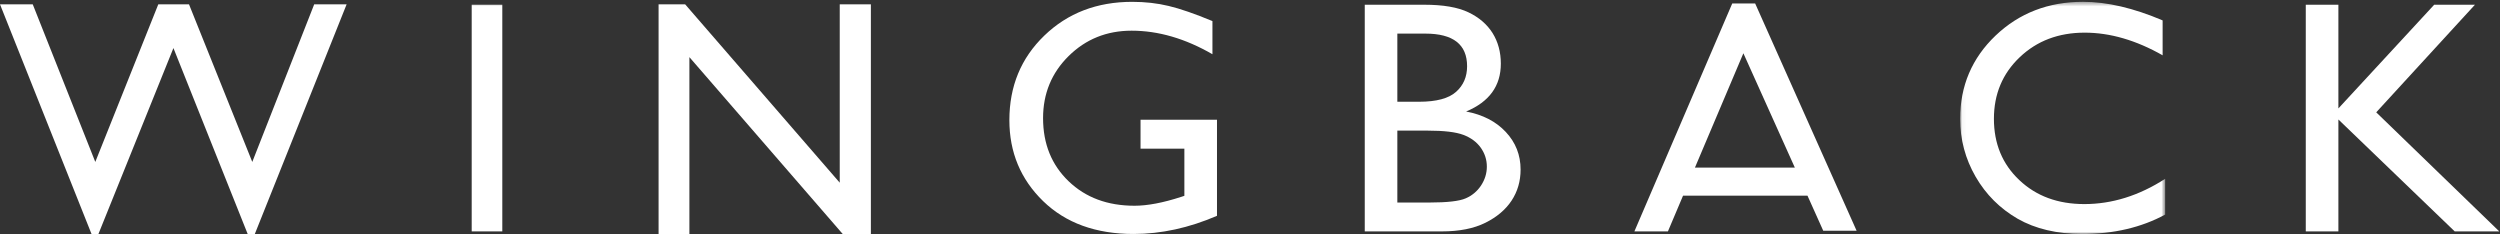
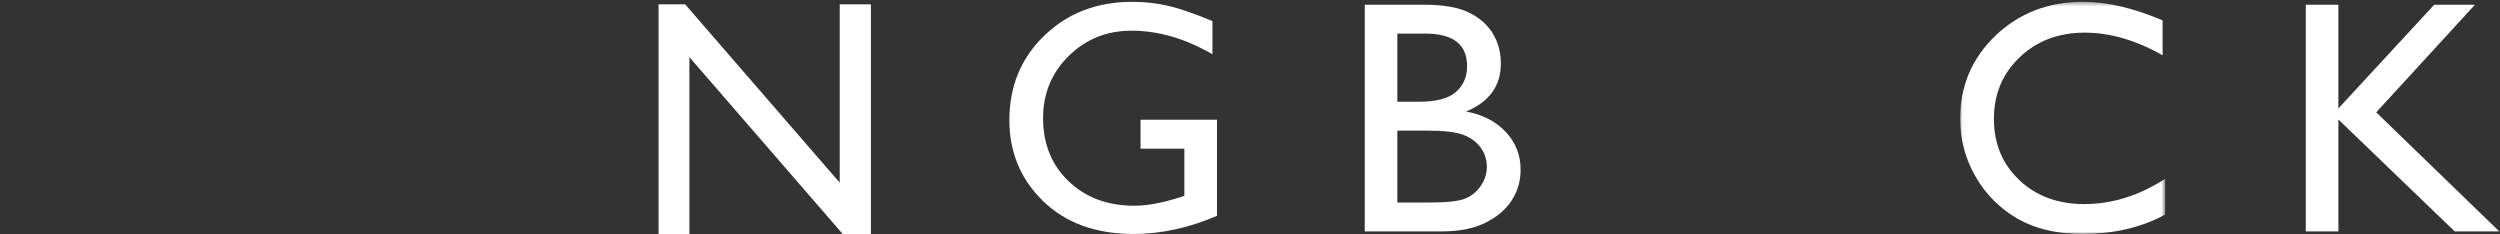
<svg xmlns="http://www.w3.org/2000/svg" xmlns:xlink="http://www.w3.org/1999/xlink" width="577px" height="54px" viewBox="0 0 577 54" version="1.1">
  <rect x="0" y="0" width="577" height="54" fill="#333333" stroke="none" />
  <title>Group 17</title>
  <desc>Created with Sketch.</desc>
  <defs>
    <polygon id="path-1" points="0.039 0.419 47.365 0.419 47.365 54 0.039 54" />
-     <polygon id="path-3" points="0 54 576.83 54 576.83 0.419 0 0.419" />
  </defs>
  <g id="Page-1" stroke="none" stroke-width="1" fill="none" fill-rule="evenodd">
    <g id="Artboard" transform="translate(-55, -150)">
      <g id="Group-17" transform="translate(55, 150)">
-         <polygon id="Fill-1" fill="#FFFFFF" points="72.517 1 58.226 37.373 43.622 1 36.532 1 21.994 37.373 7.558 1 0 1 21.121 54 22.719 54 40.028 11.091 57.161 54 58.814 54 80 1" />
        <polygon id="Fill-2" fill="#FFFFFF" points="193.811 1 193.811 42.163 158.133 1 152 1 152 54 159.112 54 159.112 13.187 194.492 54 201 54 201 1" />
        <g id="Group-16">
          <path d="M261.621,54 C267.993,54 274.415,52.603 280.881,49.809 L280.881,27.638 L263.236,27.638 L263.236,34.317 L273.353,34.317 L273.353,45.197 L272.639,45.432 C268.465,46.792 264.851,47.484 261.845,47.484 C255.652,47.484 250.584,45.618 246.64,41.834 C242.709,38.063 240.74,33.214 240.74,27.266 C240.74,21.599 242.709,16.82 246.64,12.937 C250.584,9.044 255.429,7.083 261.174,7.083 C267.341,7.083 273.558,8.889 279.831,12.517 L279.831,4.864 C275.769,3.182 272.397,2.008 269.739,1.378 C267.087,0.735 264.292,0.425 261.31,0.425 C253.187,0.425 246.423,3.009 241.032,8.215 C235.647,13.407 232.964,19.911 232.964,27.724 C232.964,35.145 235.554,41.365 240.752,46.421 C245.969,51.478 252.926,54 261.621,54" id="Fill-3" fill="#FFFFFF" />
          <path d="M322.506,46.743 L322.506,30.148 L329.531,30.148 C333.276,30.148 336.009,30.475 337.735,31.124 C339.48,31.78 340.81,32.769 341.754,34.082 C342.692,35.406 343.164,36.864 343.164,38.459 C343.164,40.005 342.711,41.464 341.828,42.811 C340.941,44.146 339.753,45.147 338.282,45.779 C336.817,46.422 334.034,46.743 329.916,46.743 L322.506,46.743 Z M322.506,7.757 L328.984,7.757 C335.4,7.757 338.605,10.267 338.605,15.287 C338.605,17.71 337.76,19.688 336.065,21.196 C334.375,22.717 331.531,23.484 327.506,23.484 L322.506,23.484 L322.506,7.757 Z M342.804,51.428 C345.467,50.105 347.499,48.387 348.878,46.297 C350.257,44.196 350.952,41.822 350.952,39.126 C350.952,35.764 349.803,32.873 347.536,30.457 C345.269,28.033 342.214,26.463 338.381,25.734 C343.728,23.508 346.393,19.837 346.393,14.687 C346.393,12.023 345.753,9.667 344.481,7.621 C343.195,5.593 341.338,3.999 338.909,2.843 C336.469,1.674 333.084,1.093 328.748,1.093 L314.985,1.093 L314.985,53.407 L332.786,53.407 C336.785,53.407 340.126,52.751 342.804,51.428 L342.804,51.428 Z" id="Fill-5" fill="#FFFFFF" />
-           <path d="M402.372,12.294 L414.247,38.681 L391.192,38.681 L402.372,12.294 Z M388.447,45.16 L417.167,45.16 L420.8,53.246 L428.501,53.246 L405.092,0.802 L399.8,0.802 L377.218,53.406 L384.956,53.406 L388.447,45.16 Z" id="Fill-7" fill="#FFFFFF" />
          <g id="Group-11" transform="translate(452.362, 0)">
            <mask id="mask-2" fill="white">
              <use xlink:href="#path-1" />
            </mask>
            <g id="Clip-10" />
            <path d="M13.317,50.489 C17.404,52.825 22.392,54 28.255,54 C35.484,54 41.856,52.504 47.365,49.525 L47.365,41.265 C41.304,45.173 35.074,47.101 28.708,47.101 C22.609,47.101 17.609,45.271 13.696,41.563 C9.784,37.878 7.834,33.152 7.834,27.427 C7.834,21.716 9.814,16.993 13.789,13.209 C17.759,9.426 22.765,7.535 28.776,7.535 C34.652,7.535 40.651,9.284 46.794,12.776 L46.794,4.715 C40.056,1.847 33.925,0.419 28.404,0.419 C20.416,0.419 13.677,3.01 8.225,8.203 C2.771,13.408 0.039,19.812 0.039,27.427 C0.039,32.212 1.231,36.666 3.609,40.783 C5.995,44.912 9.237,48.127 13.317,50.489" id="Fill-9" fill="#FFFFFF" mask="url(#mask-2)" />
          </g>
          <polygon id="Fill-12" fill="#FFFFFF" points="539.701 27.576 566.544 53.406 576.83 53.406 548.433 25.925 571.221 1.087 561.818 1.087 539.701 25.023 539.701 1.087 532.173 1.087 532.173 53.406 539.701 53.406" />
          <mask id="mask-4" fill="white">
            <use xlink:href="#path-3" />
          </mask>
          <g id="Clip-15" />
-           <polygon id="Fill-14" fill="#FFFFFF" mask="url(#mask-4)" points="108.868 53.406 115.932 53.406 115.932 1.087 108.868 1.087" />
        </g>
      </g>
    </g>
  </g>
</svg>